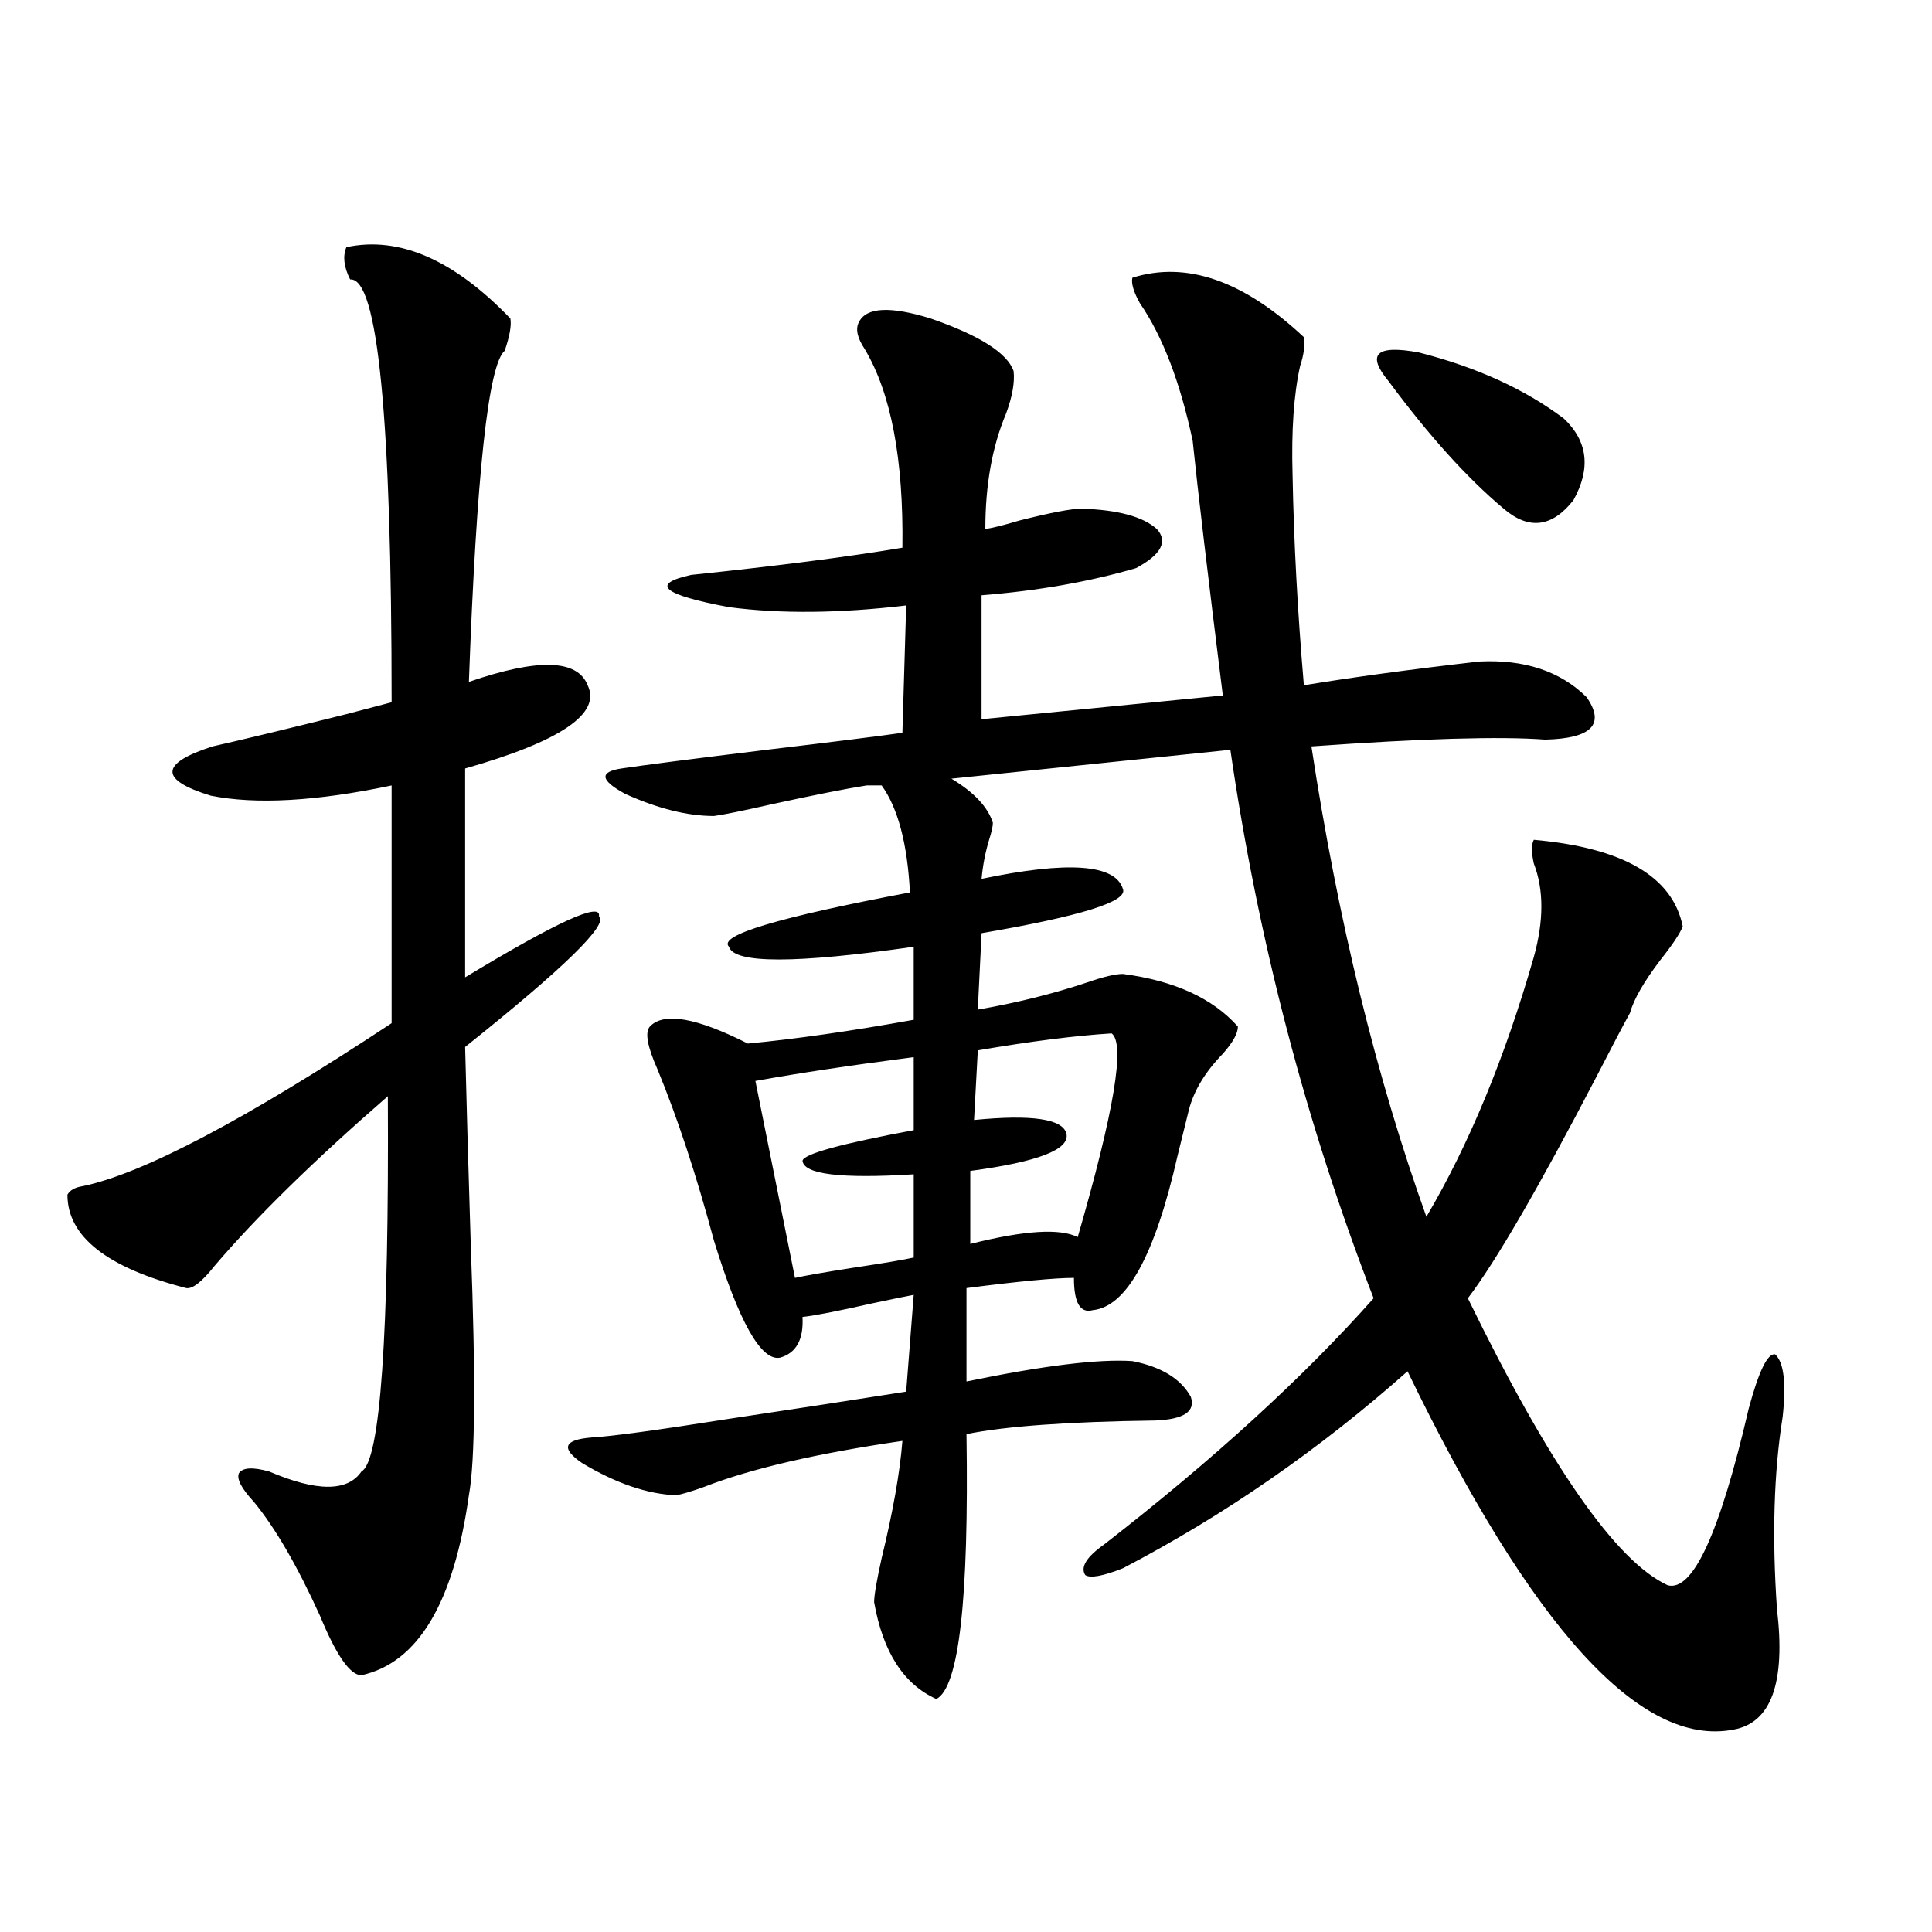
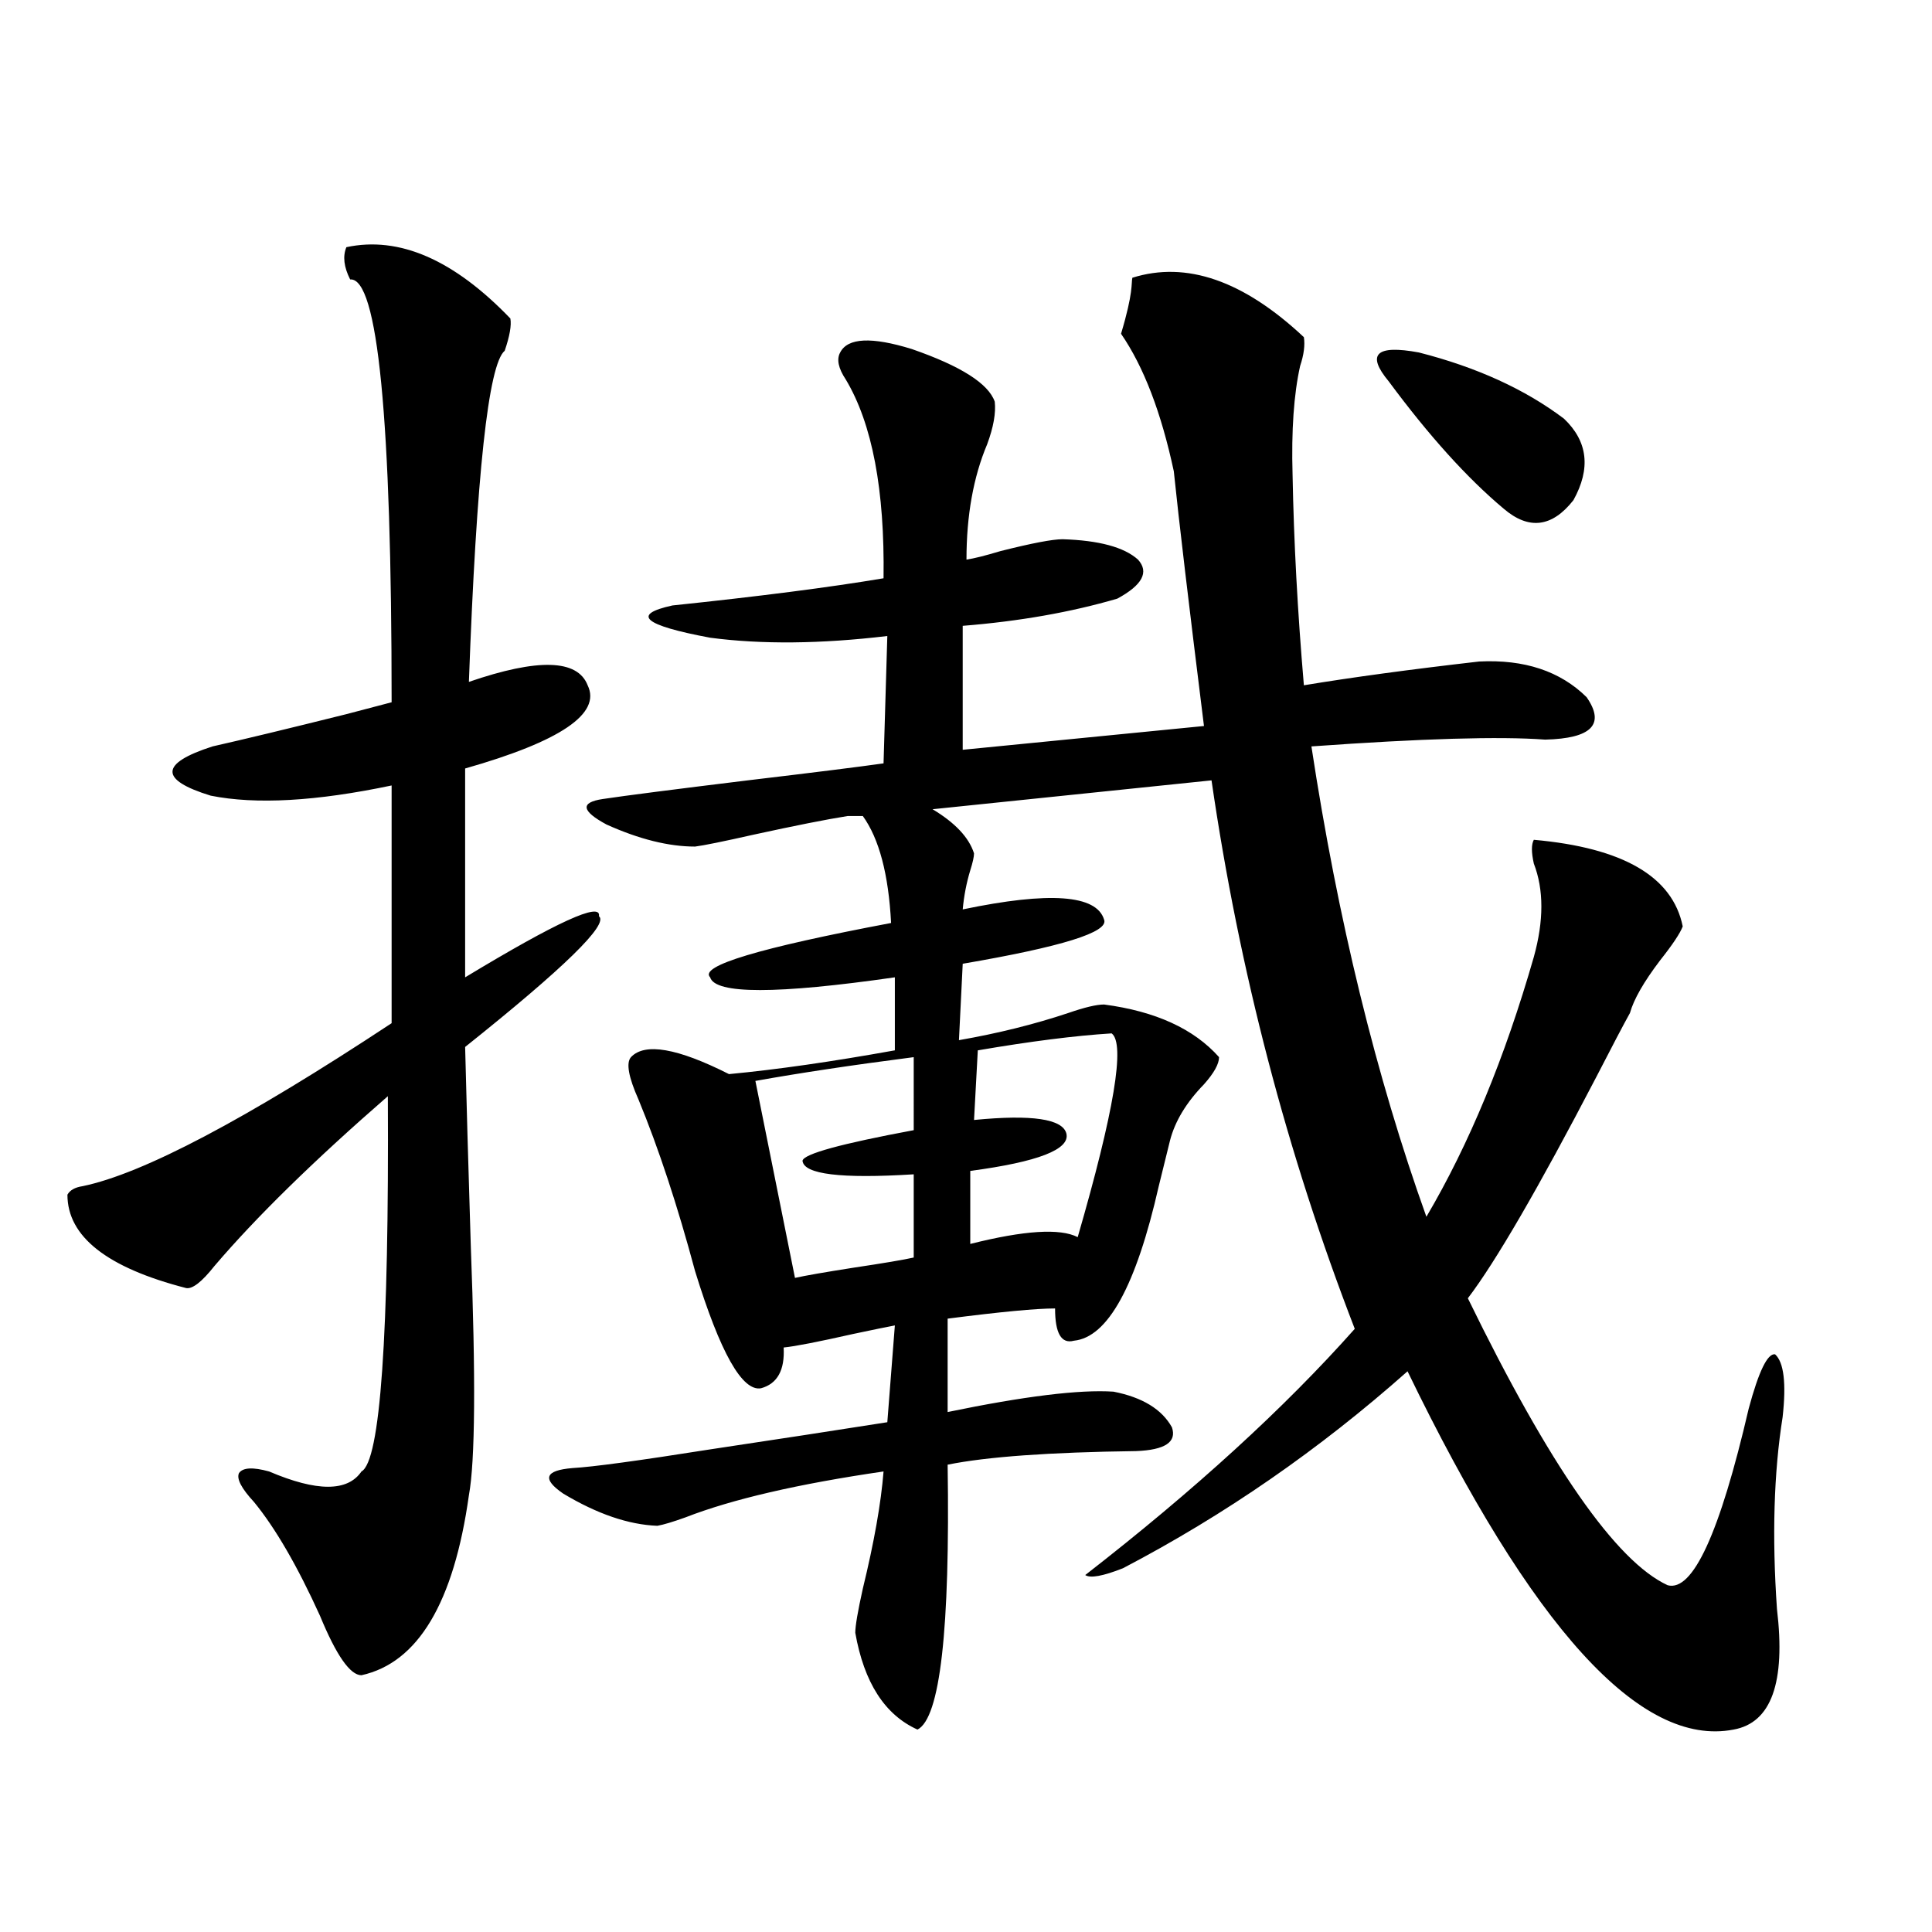
<svg xmlns="http://www.w3.org/2000/svg" version="1.1" id="图层_1" x="0px" y="0px" width="1000px" height="1000px" viewBox="0 0 1000 1000" enable-background="new 0 0 1000 1000" xml:space="preserve">
-   <path d="M179.288,127.941c27.316-5.851,55.608,6.454,84.876,36.914c0.641,3.516-0.335,9.091-2.927,16.699  c-8.46,7.031-14.634,64.16-18.536,171.387c35.762-12.305,56.249-11.714,61.462,1.758c7.149,14.653-13.993,29.004-63.413,43.066  v108.105c47.469-28.702,70.563-39.249,69.267-31.641c5.198,4.106-17.896,26.669-69.267,67.676  c0.641,26.367,1.616,60.645,2.927,102.832c2.592,68.555,2.271,111.621-0.976,129.199c-7.805,55.659-26.341,86.71-55.608,93.164  c-5.854,0-13.018-10.259-21.463-30.762c-11.707-25.776-23.094-45.401-34.146-58.887c-6.509-7.031-9.115-12.003-7.805-14.941  c1.951-2.925,7.149-3.214,15.609-0.879c24.71,10.547,40.64,10.547,47.804,0c9.756-5.273,14.299-70.011,13.658-194.238  c-38.383,33.398-68.291,62.704-89.754,87.891c-6.509,8.212-11.387,12.017-14.634,11.426c-40.975-10.547-61.462-26.655-61.462-48.34  c1.296-2.335,3.902-3.804,7.805-4.395c31.219-6.44,84.541-34.565,159.996-84.375V406.555c-39.023,8.212-70.242,9.97-93.656,5.273  c-26.676-8.198-26.341-16.699,0.976-25.488c15.609-3.516,38.688-9.077,69.267-16.699c11.052-2.925,18.856-4.972,23.414-6.152  c0-147.065-7.164-220.015-21.463-218.848C177.978,138.2,177.337,132.638,179.288,127.941z M586.107,143.762  c27.957-8.789,57.56,1.47,88.778,30.762c0.641,4.106,0,9.091-1.951,14.941c-3.262,14.653-4.558,33.398-3.902,56.25  c0.641,34.579,2.592,70.903,5.854,108.984c24.71-4.093,54.953-8.198,90.729-12.305c23.414-1.167,41.95,4.985,55.608,18.457  c9.756,14.063,2.592,21.396-21.463,21.973c-23.414-1.758-63.748-0.577-120.973,3.516c13.658,89.648,33.49,170.81,59.511,243.457  c22.104-37.491,40.64-82.315,55.608-134.473c5.198-18.745,5.198-34.854,0-48.34c-1.311-5.851-1.311-9.956,0-12.305  c46.173,4.106,71.858,19.048,77.071,44.824c-1.311,3.516-5.213,9.38-11.707,17.578c-8.46,11.138-13.658,20.215-15.609,27.246  c-3.262,5.864-9.115,17.001-17.561,33.398c-29.923,57.431-52.041,95.513-66.34,114.258c42.271,86.724,76.736,136.23,103.412,148.535  c13.003,3.516,26.981-26.944,41.95-91.406c5.198-19.336,9.756-28.702,13.658-28.125c4.543,4.106,5.854,14.941,3.902,32.52  c-4.558,28.716-5.533,61.825-2.927,99.316c4.543,38.081-2.927,58.887-22.438,62.402c-48.139,9.366-104.388-52.446-168.776-185.449  c-45.532,40.43-94.632,74.419-147.313,101.953c-10.411,4.106-16.92,5.273-19.512,3.516c-2.606-4.093,0.641-9.366,9.756-15.82  c56.584-43.945,103.077-86.421,139.509-127.441c-35.121-90.815-59.846-185.449-74.145-283.887l-144.387,14.941  c11.707,7.031,18.856,14.653,21.463,22.852c0,1.758-0.655,4.696-1.951,8.789c-1.951,6.454-3.262,13.184-3.902,20.215  c44.877-9.366,69.267-7.608,73.169,5.273c2.592,6.454-21.798,14.063-73.169,22.852l-1.951,39.551  c20.152-3.516,39.023-8.198,56.584-14.063c8.445-2.925,14.634-4.395,18.536-4.395c26.661,3.516,46.493,12.606,59.511,27.246  c0,3.516-2.606,8.212-7.805,14.063c-9.115,9.38-14.969,19.048-17.561,29.004c-1.311,5.273-3.262,13.184-5.854,23.73  c-11.707,51.567-26.341,78.223-43.901,79.98c-6.509,1.758-9.756-3.804-9.756-16.699c-9.756,0-28.292,1.758-55.608,5.273v48.34  c39.664-8.198,68.291-11.714,85.852-10.547c14.954,2.938,25.03,9.091,30.243,18.457c2.592,7.622-3.582,11.728-18.536,12.305  c-44.877,0.591-77.406,2.938-97.559,7.031c1.296,85.542-3.902,131.245-15.609,137.109c-16.92-7.622-27.651-24.321-32.194-50.098  c0-3.516,1.296-11.138,3.902-22.852c5.854-24.019,9.421-44.233,10.731-60.645c-44.236,6.454-78.382,14.364-102.437,23.73  c-6.509,2.349-11.387,3.817-14.634,4.395c-14.969-0.577-31.219-6.152-48.779-16.699c-11.066-7.608-9.436-12.003,4.878-13.184  c10.396-0.577,34.146-3.804,71.218-9.668c35.121-5.273,65.685-9.956,91.705-14.063l3.902-50.098  c-3.262,0.591-10.411,2.06-21.463,4.395c-18.216,4.106-30.243,6.454-36.097,7.031c0.641,11.728-3.262,18.759-11.707,21.094  c-9.756,1.758-21.143-18.457-34.146-60.645c-9.115-33.976-18.871-63.569-29.268-88.77c-5.213-11.714-6.509-19.034-3.902-21.973  c7.149-7.608,24.055-4.683,50.73,8.789c24.71-2.335,53.322-6.44,85.852-12.305v-37.793c-61.142,8.789-93.016,8.789-95.607,0  c-5.854-5.851,25.365-15.229,93.656-28.125c-1.311-25.187-6.188-43.644-14.634-55.371h-7.805  c-11.066,1.758-27.316,4.985-48.779,9.668c-15.609,3.516-25.7,5.575-30.243,6.152c-13.658,0-28.947-3.804-45.853-11.426  c-13.018-7.031-13.658-11.426-1.951-13.184s36.737-4.972,75.12-9.668c34.466-4.093,57.88-7.031,70.242-8.789l1.951-65.918  c-34.48,4.106-65.044,4.395-91.705,0.879c-34.48-6.44-40.975-12.003-19.512-16.699c44.877-4.683,81.294-9.366,109.266-14.063  c0.641-45.703-5.854-79.98-19.512-102.832c-3.902-5.851-4.878-10.547-2.927-14.063c3.902-7.608,16.25-8.198,37.072-1.758  c25.365,8.789,39.664,17.88,42.926,27.246c0.641,5.864-0.655,13.184-3.902,21.973c-7.164,17.001-10.731,36.914-10.731,59.766  c3.902-0.577,9.756-2.046,17.561-4.395c16.25-4.093,26.981-6.152,32.194-6.152c18.856,0.591,31.859,4.106,39.023,10.547  c5.854,6.454,2.271,13.184-10.731,20.215c-24.069,7.031-50.73,11.728-79.998,14.063v64.16l124.875-12.305  c-7.805-62.69-13.018-106.636-15.609-131.836c-6.509-30.46-15.609-54.19-27.316-71.191  C586.748,151.095,585.452,146.7,586.107,143.762z M472.939,547.18c-31.874,4.106-59.19,8.212-81.949,12.305l20.487,101.953  c5.198-1.167,15.274-2.925,30.243-5.273c15.609-2.335,26.006-4.093,31.219-5.273v-43.066c-37.728,2.349-56.919,0-57.56-7.031  c0.641-3.516,19.832-8.789,57.56-15.82V547.18z M575.376,534.875c-18.871,1.181-41.95,4.106-69.267,8.789l-1.951,36.035  c29.908-2.925,45.853-0.577,47.804,7.031c1.951,8.212-14.634,14.653-49.755,19.336v37.793c27.957-7.031,46.493-8.198,55.608-3.516  C576.672,575.305,582.525,540.148,575.376,534.875z M809.517,216.711c12.348,11.728,13.979,25.79,4.878,42.188  c-11.066,14.063-23.094,15.532-36.097,4.395c-18.871-15.82-38.703-37.793-59.511-65.918c-11.707-14.063-6.509-19.034,15.609-14.941  C764.305,190.056,789.35,201.481,809.517,216.711z" />
+   <path d="M179.288,127.941c27.316-5.851,55.608,6.454,84.876,36.914c0.641,3.516-0.335,9.091-2.927,16.699  c-8.46,7.031-14.634,64.16-18.536,171.387c35.762-12.305,56.249-11.714,61.462,1.758c7.149,14.653-13.993,29.004-63.413,43.066  v108.105c47.469-28.702,70.563-39.249,69.267-31.641c5.198,4.106-17.896,26.669-69.267,67.676  c0.641,26.367,1.616,60.645,2.927,102.832c2.592,68.555,2.271,111.621-0.976,129.199c-7.805,55.659-26.341,86.71-55.608,93.164  c-5.854,0-13.018-10.259-21.463-30.762c-11.707-25.776-23.094-45.401-34.146-58.887c-6.509-7.031-9.115-12.003-7.805-14.941  c1.951-2.925,7.149-3.214,15.609-0.879c24.71,10.547,40.64,10.547,47.804,0c9.756-5.273,14.299-70.011,13.658-194.238  c-38.383,33.398-68.291,62.704-89.754,87.891c-6.509,8.212-11.387,12.017-14.634,11.426c-40.975-10.547-61.462-26.655-61.462-48.34  c1.296-2.335,3.902-3.804,7.805-4.395c31.219-6.44,84.541-34.565,159.996-84.375V406.555c-39.023,8.212-70.242,9.97-93.656,5.273  c-26.676-8.198-26.341-16.699,0.976-25.488c15.609-3.516,38.688-9.077,69.267-16.699c11.052-2.925,18.856-4.972,23.414-6.152  c0-147.065-7.164-220.015-21.463-218.848C177.978,138.2,177.337,132.638,179.288,127.941z M586.107,143.762  c27.957-8.789,57.56,1.47,88.778,30.762c0.641,4.106,0,9.091-1.951,14.941c-3.262,14.653-4.558,33.398-3.902,56.25  c0.641,34.579,2.592,70.903,5.854,108.984c24.71-4.093,54.953-8.198,90.729-12.305c23.414-1.167,41.95,4.985,55.608,18.457  c9.756,14.063,2.592,21.396-21.463,21.973c-23.414-1.758-63.748-0.577-120.973,3.516c13.658,89.648,33.49,170.81,59.511,243.457  c22.104-37.491,40.64-82.315,55.608-134.473c5.198-18.745,5.198-34.854,0-48.34c-1.311-5.851-1.311-9.956,0-12.305  c46.173,4.106,71.858,19.048,77.071,44.824c-1.311,3.516-5.213,9.38-11.707,17.578c-8.46,11.138-13.658,20.215-15.609,27.246  c-3.262,5.864-9.115,17.001-17.561,33.398c-29.923,57.431-52.041,95.513-66.34,114.258c42.271,86.724,76.736,136.23,103.412,148.535  c13.003,3.516,26.981-26.944,41.95-91.406c5.198-19.336,9.756-28.702,13.658-28.125c4.543,4.106,5.854,14.941,3.902,32.52  c-4.558,28.716-5.533,61.825-2.927,99.316c4.543,38.081-2.927,58.887-22.438,62.402c-48.139,9.366-104.388-52.446-168.776-185.449  c-45.532,40.43-94.632,74.419-147.313,101.953c-10.411,4.106-16.92,5.273-19.512,3.516c56.584-43.945,103.077-86.421,139.509-127.441c-35.121-90.815-59.846-185.449-74.145-283.887l-144.387,14.941  c11.707,7.031,18.856,14.653,21.463,22.852c0,1.758-0.655,4.696-1.951,8.789c-1.951,6.454-3.262,13.184-3.902,20.215  c44.877-9.366,69.267-7.608,73.169,5.273c2.592,6.454-21.798,14.063-73.169,22.852l-1.951,39.551  c20.152-3.516,39.023-8.198,56.584-14.063c8.445-2.925,14.634-4.395,18.536-4.395c26.661,3.516,46.493,12.606,59.511,27.246  c0,3.516-2.606,8.212-7.805,14.063c-9.115,9.38-14.969,19.048-17.561,29.004c-1.311,5.273-3.262,13.184-5.854,23.73  c-11.707,51.567-26.341,78.223-43.901,79.98c-6.509,1.758-9.756-3.804-9.756-16.699c-9.756,0-28.292,1.758-55.608,5.273v48.34  c39.664-8.198,68.291-11.714,85.852-10.547c14.954,2.938,25.03,9.091,30.243,18.457c2.592,7.622-3.582,11.728-18.536,12.305  c-44.877,0.591-77.406,2.938-97.559,7.031c1.296,85.542-3.902,131.245-15.609,137.109c-16.92-7.622-27.651-24.321-32.194-50.098  c0-3.516,1.296-11.138,3.902-22.852c5.854-24.019,9.421-44.233,10.731-60.645c-44.236,6.454-78.382,14.364-102.437,23.73  c-6.509,2.349-11.387,3.817-14.634,4.395c-14.969-0.577-31.219-6.152-48.779-16.699c-11.066-7.608-9.436-12.003,4.878-13.184  c10.396-0.577,34.146-3.804,71.218-9.668c35.121-5.273,65.685-9.956,91.705-14.063l3.902-50.098  c-3.262,0.591-10.411,2.06-21.463,4.395c-18.216,4.106-30.243,6.454-36.097,7.031c0.641,11.728-3.262,18.759-11.707,21.094  c-9.756,1.758-21.143-18.457-34.146-60.645c-9.115-33.976-18.871-63.569-29.268-88.77c-5.213-11.714-6.509-19.034-3.902-21.973  c7.149-7.608,24.055-4.683,50.73,8.789c24.71-2.335,53.322-6.44,85.852-12.305v-37.793c-61.142,8.789-93.016,8.789-95.607,0  c-5.854-5.851,25.365-15.229,93.656-28.125c-1.311-25.187-6.188-43.644-14.634-55.371h-7.805  c-11.066,1.758-27.316,4.985-48.779,9.668c-15.609,3.516-25.7,5.575-30.243,6.152c-13.658,0-28.947-3.804-45.853-11.426  c-13.018-7.031-13.658-11.426-1.951-13.184s36.737-4.972,75.12-9.668c34.466-4.093,57.88-7.031,70.242-8.789l1.951-65.918  c-34.48,4.106-65.044,4.395-91.705,0.879c-34.48-6.44-40.975-12.003-19.512-16.699c44.877-4.683,81.294-9.366,109.266-14.063  c0.641-45.703-5.854-79.98-19.512-102.832c-3.902-5.851-4.878-10.547-2.927-14.063c3.902-7.608,16.25-8.198,37.072-1.758  c25.365,8.789,39.664,17.88,42.926,27.246c0.641,5.864-0.655,13.184-3.902,21.973c-7.164,17.001-10.731,36.914-10.731,59.766  c3.902-0.577,9.756-2.046,17.561-4.395c16.25-4.093,26.981-6.152,32.194-6.152c18.856,0.591,31.859,4.106,39.023,10.547  c5.854,6.454,2.271,13.184-10.731,20.215c-24.069,7.031-50.73,11.728-79.998,14.063v64.16l124.875-12.305  c-7.805-62.69-13.018-106.636-15.609-131.836c-6.509-30.46-15.609-54.19-27.316-71.191  C586.748,151.095,585.452,146.7,586.107,143.762z M472.939,547.18c-31.874,4.106-59.19,8.212-81.949,12.305l20.487,101.953  c5.198-1.167,15.274-2.925,30.243-5.273c15.609-2.335,26.006-4.093,31.219-5.273v-43.066c-37.728,2.349-56.919,0-57.56-7.031  c0.641-3.516,19.832-8.789,57.56-15.82V547.18z M575.376,534.875c-18.871,1.181-41.95,4.106-69.267,8.789l-1.951,36.035  c29.908-2.925,45.853-0.577,47.804,7.031c1.951,8.212-14.634,14.653-49.755,19.336v37.793c27.957-7.031,46.493-8.198,55.608-3.516  C576.672,575.305,582.525,540.148,575.376,534.875z M809.517,216.711c12.348,11.728,13.979,25.79,4.878,42.188  c-11.066,14.063-23.094,15.532-36.097,4.395c-18.871-15.82-38.703-37.793-59.511-65.918c-11.707-14.063-6.509-19.034,15.609-14.941  C764.305,190.056,789.35,201.481,809.517,216.711z" />
</svg>